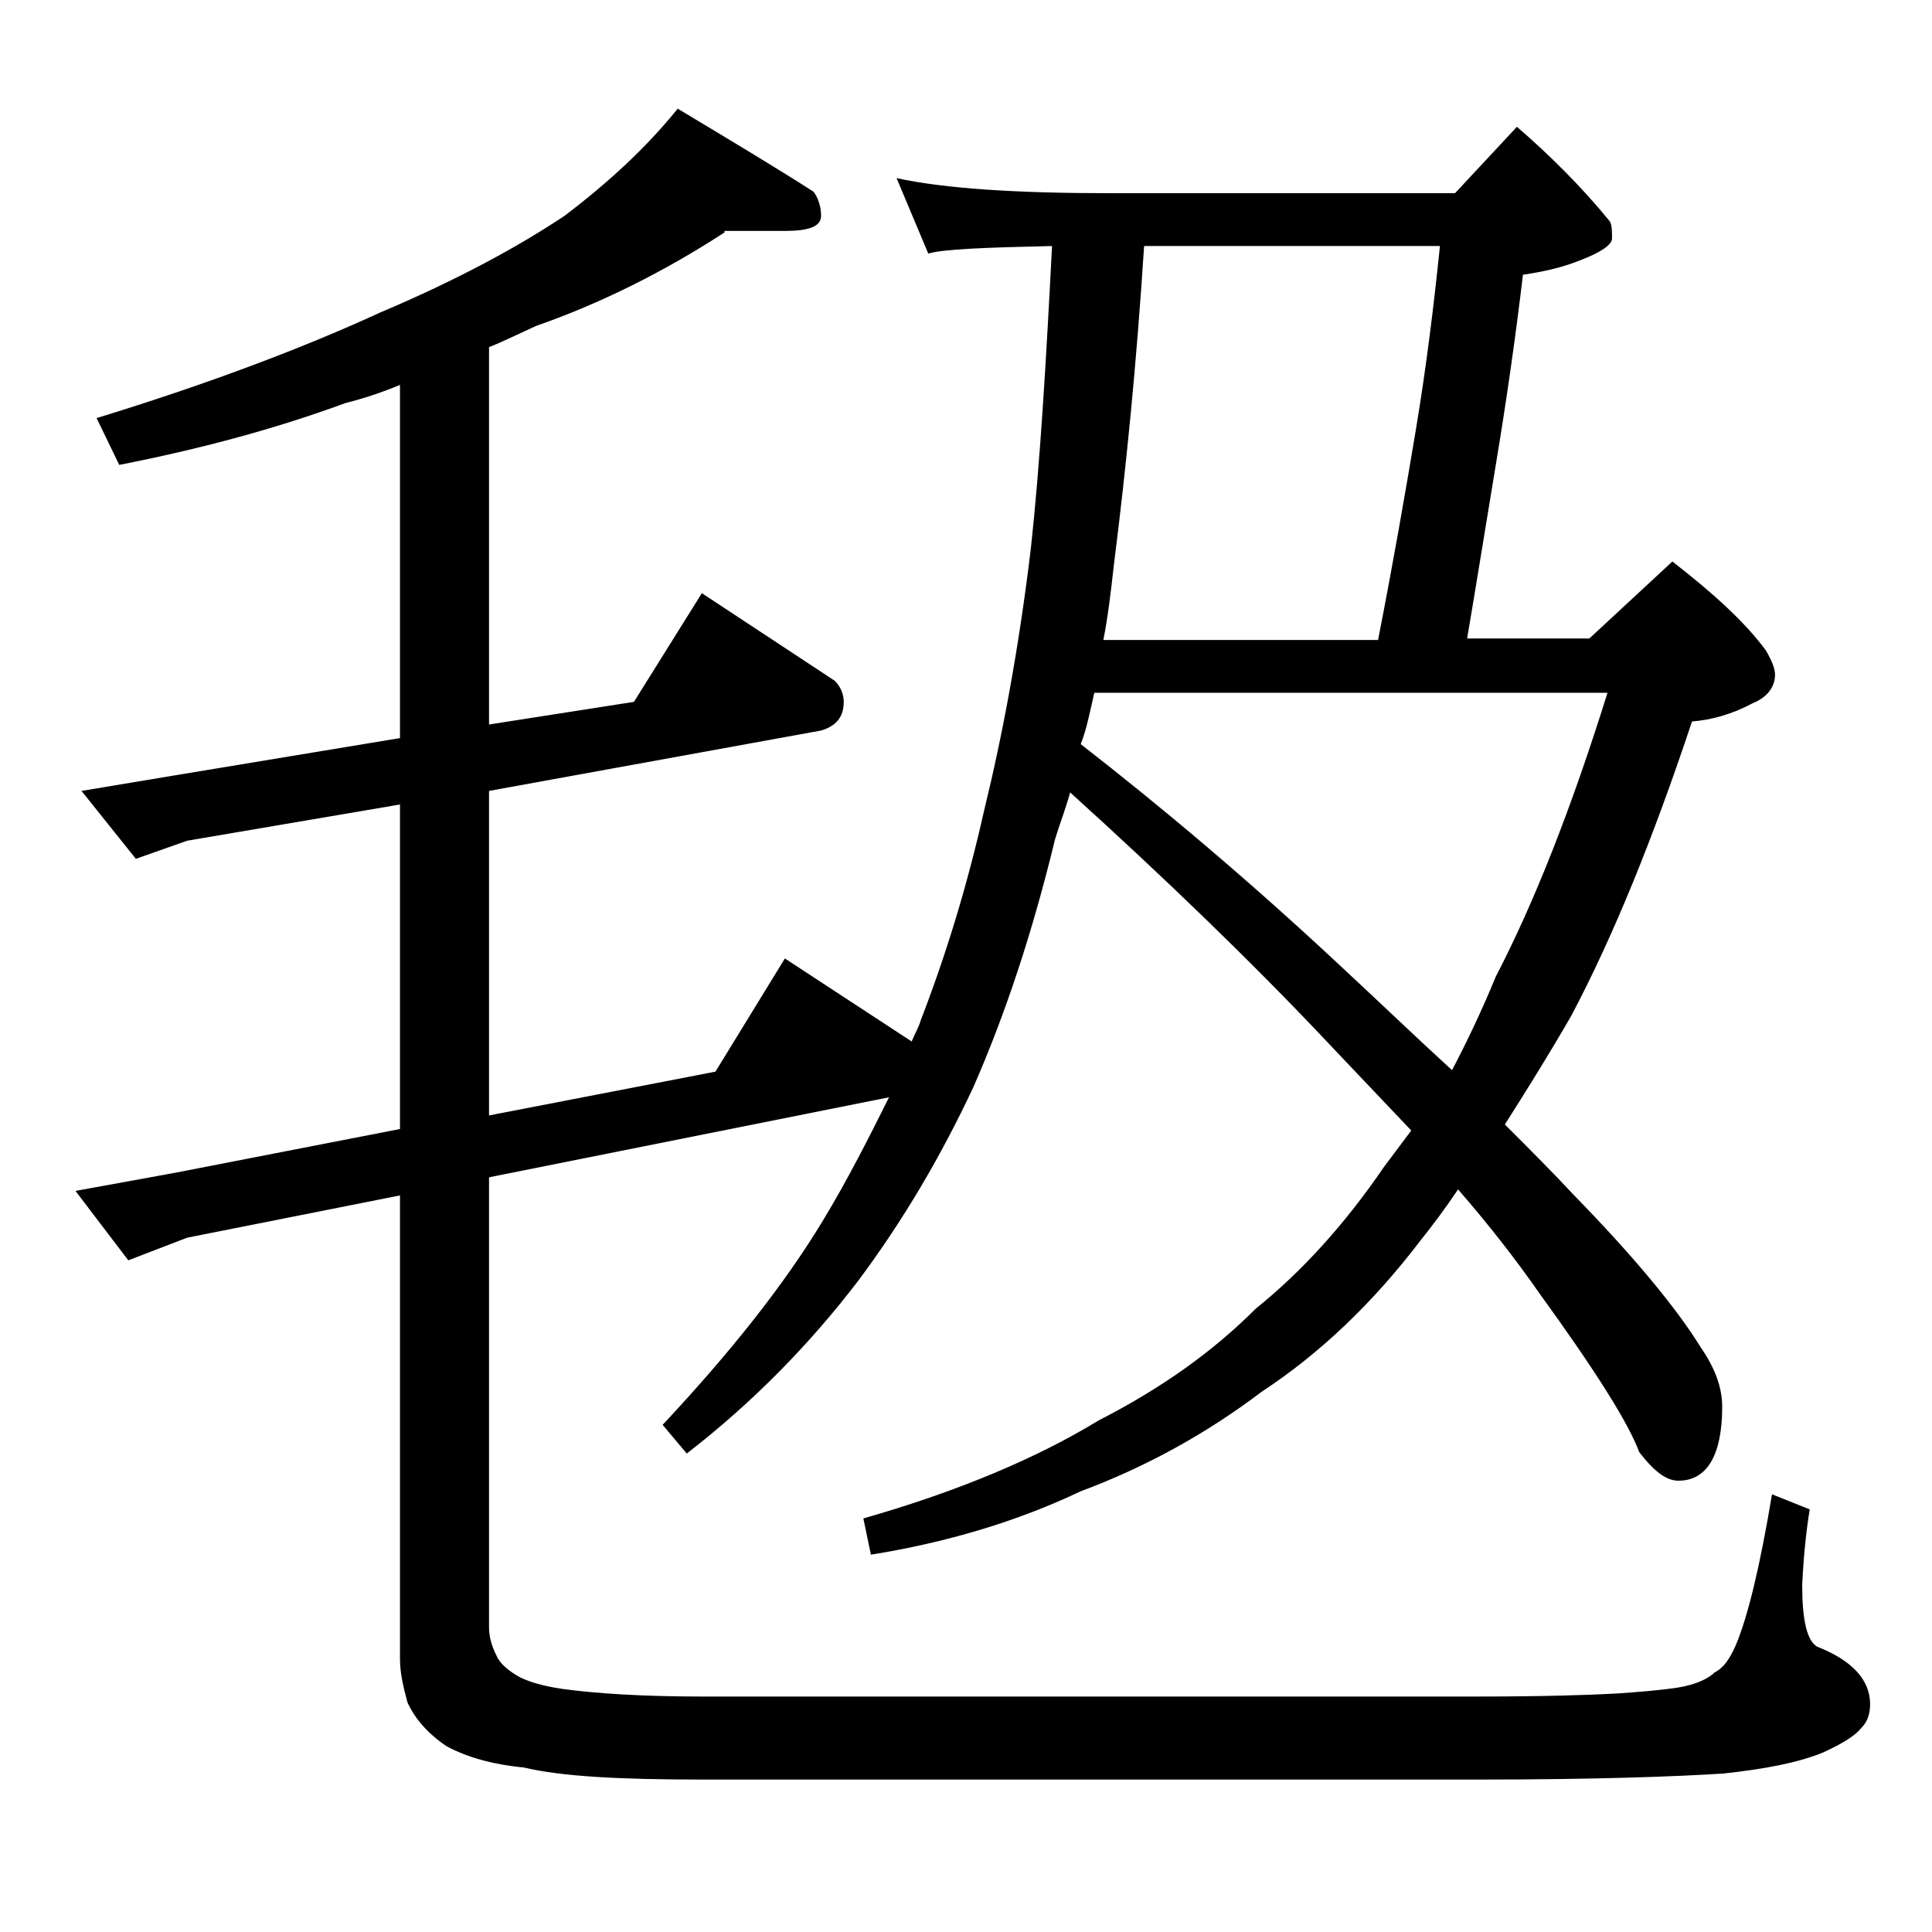
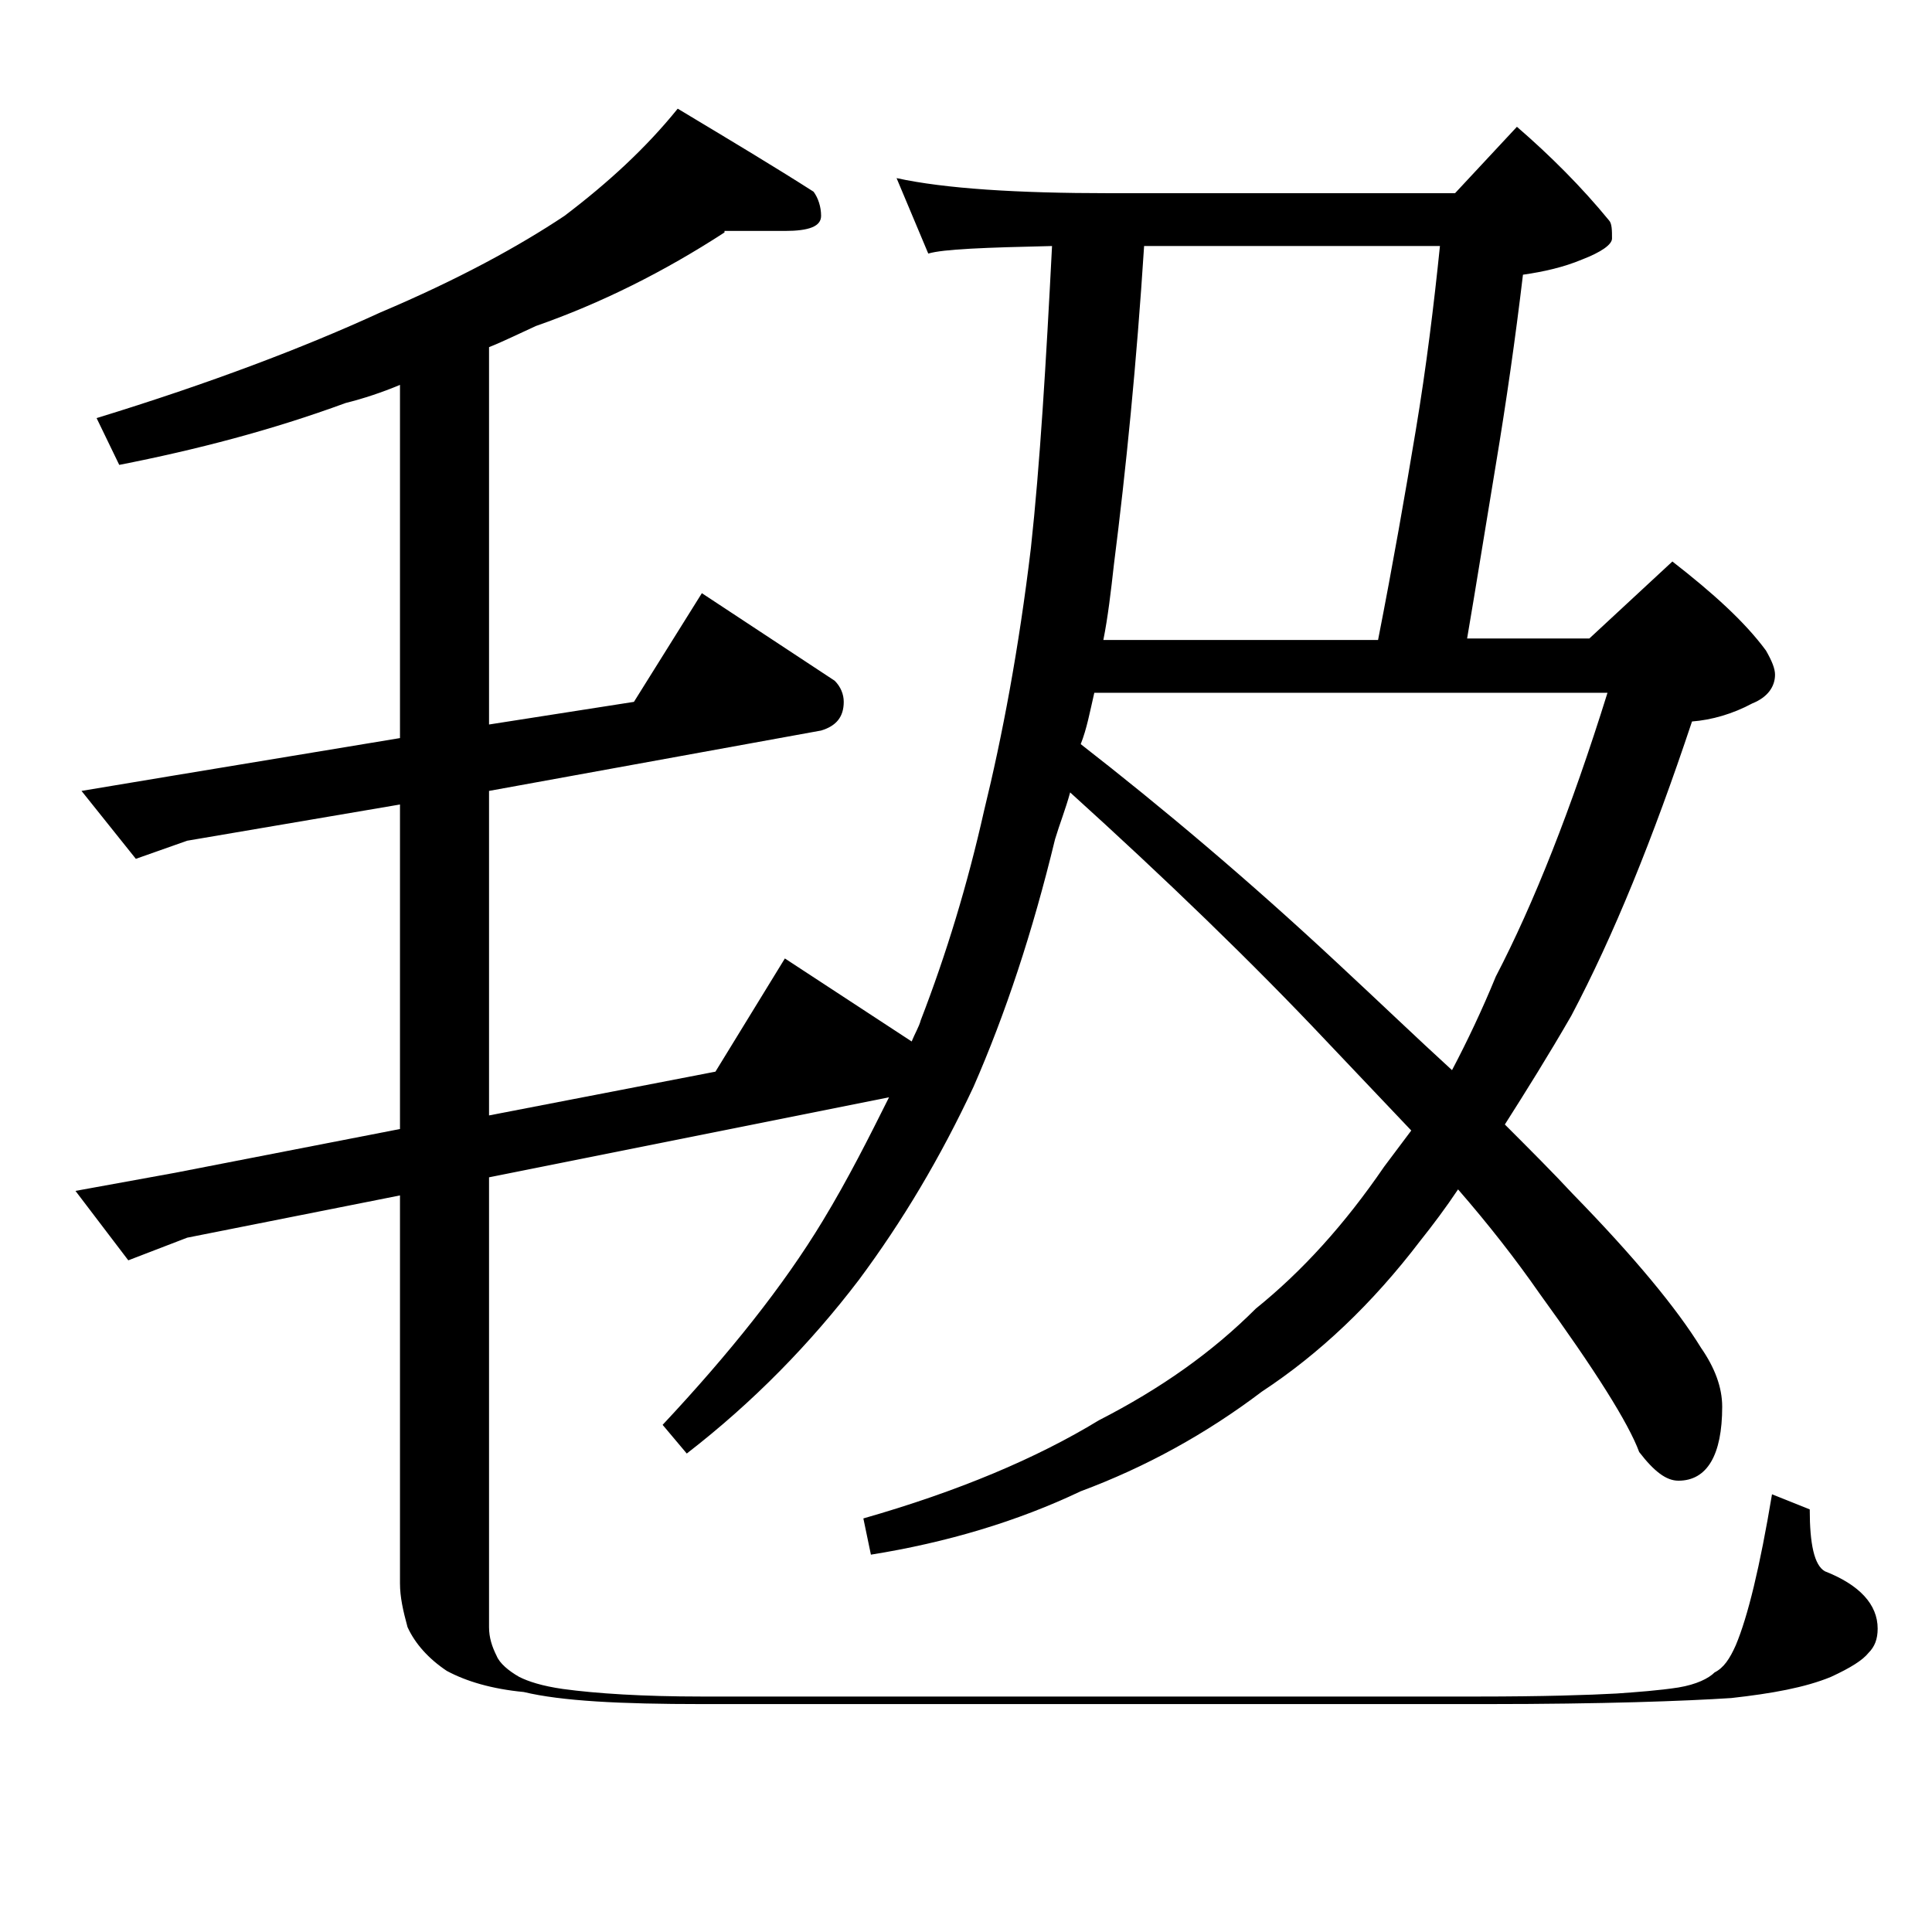
<svg xmlns="http://www.w3.org/2000/svg" version="1.1" id="Layer_1" x="0px" y="0px" viewBox="0 0 128 128" enable-background="new 0 0 128 128" xml:space="preserve">
-   <path d="M48,15.4c-4,2.6-8.2,4.7-12.5,6.2c-1.1,0.5-2.1,1-3.1,1.4v25l9.6-1.5l4.5-7.2l8.8,5.8c0.4,0.4,0.6,0.9,0.6,1.4  c0,1-0.5,1.6-1.5,1.9l-22,4v21.5l15-2.9l4.6-7.5l8.4,5.5c0.2-0.5,0.5-1,0.6-1.4c1.7-4.4,3.1-9,4.2-13.9c1.2-4.9,2.3-10.7,3.1-17.4  c0.6-5.5,1-12.2,1.4-20c-4.4,0.1-7.2,0.2-8.2,0.5l-2.1-5c3.2,0.7,8,1,14.1,1h22.9l4.1-4.4c2.2,1.9,4.3,4,6.1,6.2  c0.2,0.2,0.2,0.7,0.2,1.2c0,0.4-0.7,0.9-2,1.4c-1.2,0.5-2.5,0.8-3.9,1c-0.5,4.2-1.1,8.4-1.8,12.6c-0.7,4.2-1.3,8-1.9,11.5h8.1  l5.5-5.1c2.7,2.1,4.8,4,6.2,5.9c0.4,0.7,0.6,1.2,0.6,1.6c0,0.8-0.5,1.5-1.5,1.9c-1.3,0.7-2.7,1.1-4,1.2c-2.6,7.8-5.2,14.2-8,19.5  c-1.5,2.6-3,5-4.4,7.2c1.7,1.7,3.2,3.2,4.5,4.6c4.1,4.2,6.9,7.6,8.5,10.2c0.9,1.3,1.4,2.6,1.4,3.9c0,3.2-1,4.9-2.9,4.9  c-0.8,0-1.6-0.6-2.6-1.9c-0.7-1.9-2.9-5.4-6.6-10.5c-1.6-2.3-3.4-4.6-5.4-6.9c-0.8,1.2-1.7,2.4-2.5,3.4c-3.2,4.2-6.7,7.5-10.5,10  c-3.7,2.8-7.7,5-12,6.6c-4.2,2-8.9,3.4-13.9,4.2l-0.5-2.4c6.3-1.8,11.5-4,15.6-6.5c4.1-2.1,7.5-4.5,10.4-7.4  c3.1-2.5,5.9-5.6,8.5-9.4c0.6-0.8,1.2-1.6,1.8-2.4c-1.8-1.9-3.7-3.9-5.6-5.9C83,63.8,77.2,58.2,70.9,52.5c-0.3,1.1-0.7,2.1-1,3.1  c-1.5,6.2-3.3,11.6-5.4,16.4c-2.2,4.7-4.7,8.9-7.6,12.8c-3.2,4.2-7,8.1-11.4,11.5l-1.6-1.9c4.4-4.7,8-9.2,10.6-13.5  c1.7-2.8,3.1-5.6,4.4-8.2L32.4,78v29.8c0,0.7,0.2,1.3,0.5,1.9c0.2,0.5,0.8,1,1.5,1.4c0.6,0.3,1.5,0.6,2.9,0.8  c2.2,0.3,5.3,0.5,9.2,0.5h51.4c4.3,0,7.4-0.1,9.2-0.2c1.4-0.1,2.8-0.2,4.1-0.4c1.2-0.2,2-0.6,2.4-1c0.6-0.3,1-0.9,1.4-1.8  c0.8-1.9,1.6-5.2,2.4-10l2.5,1c-0.2,1.2-0.4,2.9-0.5,5c0,2.3,0.3,3.7,1,4.1c2.3,0.9,3.5,2.2,3.5,3.8c0,0.7-0.2,1.2-0.6,1.6  c-0.4,0.5-1.2,1-2.5,1.6c-1.7,0.7-3.9,1.1-6.6,1.4c-3.1,0.2-8.5,0.4-16.2,0.4H46.5c-5.4,0-9.3-0.2-11.8-0.8  c-2.1-0.2-3.8-0.7-5.1-1.4c-1.2-0.8-2.1-1.8-2.6-2.9c-0.3-1.1-0.5-2-0.5-2.9V79.2l-14.1,2.8l-3.9,1.5L5,78.9l6.6-1.2l14.9-2.9V53.3  l-14.1,2.4L9,56.9l-3.6-4.5l6-1l15.1-2.5V25.5c-1.2,0.5-2.4,0.9-3.6,1.2c-4.9,1.8-9.9,3.1-15,4.1l-1.5-3.1c7.5-2.3,13.8-4.7,18.8-7  c5.2-2.2,9.2-4.4,12.2-6.4c2.9-2.2,5.4-4.5,7.5-7.1c3.5,2.1,6.5,3.9,9,5.5c0.3,0.4,0.5,1,0.5,1.6c0,0.7-0.8,1-2.4,1H48z M71.6,49.3  c5.4,4.2,11.1,9,17,14.5c2.8,2.6,5.3,5,7.6,7.1c1-1.9,2-4,2.9-6.2c2.5-4.8,5-11.1,7.4-18.8h-34C72.2,47.2,72,48.3,71.6,49.3z   M73.1,42.4h18.2c1-5.1,1.8-9.7,2.5-13.9c0.7-4.2,1.2-8.3,1.6-12.2H75.8c-0.5,7.8-1.2,14.8-2,21.1C73.6,39.2,73.4,40.9,73.1,42.4z" />
+   <path d="M48,15.4c-4,2.6-8.2,4.7-12.5,6.2c-1.1,0.5-2.1,1-3.1,1.4v25l9.6-1.5l4.5-7.2l8.8,5.8c0.4,0.4,0.6,0.9,0.6,1.4  c0,1-0.5,1.6-1.5,1.9l-22,4v21.5l15-2.9l4.6-7.5l8.4,5.5c0.2-0.5,0.5-1,0.6-1.4c1.7-4.4,3.1-9,4.2-13.9c1.2-4.9,2.3-10.7,3.1-17.4  c0.6-5.5,1-12.2,1.4-20c-4.4,0.1-7.2,0.2-8.2,0.5l-2.1-5c3.2,0.7,8,1,14.1,1h22.9l4.1-4.4c2.2,1.9,4.3,4,6.1,6.2  c0.2,0.2,0.2,0.7,0.2,1.2c0,0.4-0.7,0.9-2,1.4c-1.2,0.5-2.5,0.8-3.9,1c-0.5,4.2-1.1,8.4-1.8,12.6c-0.7,4.2-1.3,8-1.9,11.5h8.1  l5.5-5.1c2.7,2.1,4.8,4,6.2,5.9c0.4,0.7,0.6,1.2,0.6,1.6c0,0.8-0.5,1.5-1.5,1.9c-1.3,0.7-2.7,1.1-4,1.2c-2.6,7.8-5.2,14.2-8,19.5  c-1.5,2.6-3,5-4.4,7.2c1.7,1.7,3.2,3.2,4.5,4.6c4.1,4.2,6.9,7.6,8.5,10.2c0.9,1.3,1.4,2.6,1.4,3.9c0,3.2-1,4.9-2.9,4.9  c-0.8,0-1.6-0.6-2.6-1.9c-0.7-1.9-2.9-5.4-6.6-10.5c-1.6-2.3-3.4-4.6-5.4-6.9c-0.8,1.2-1.7,2.4-2.5,3.4c-3.2,4.2-6.7,7.5-10.5,10  c-3.7,2.8-7.7,5-12,6.6c-4.2,2-8.9,3.4-13.9,4.2l-0.5-2.4c6.3-1.8,11.5-4,15.6-6.5c4.1-2.1,7.5-4.5,10.4-7.4  c3.1-2.5,5.9-5.6,8.5-9.4c0.6-0.8,1.2-1.6,1.8-2.4c-1.8-1.9-3.7-3.9-5.6-5.9C83,63.8,77.2,58.2,70.9,52.5c-0.3,1.1-0.7,2.1-1,3.1  c-1.5,6.2-3.3,11.6-5.4,16.4c-2.2,4.7-4.7,8.9-7.6,12.8c-3.2,4.2-7,8.1-11.4,11.5l-1.6-1.9c4.4-4.7,8-9.2,10.6-13.5  c1.7-2.8,3.1-5.6,4.4-8.2L32.4,78v29.8c0,0.7,0.2,1.3,0.5,1.9c0.2,0.5,0.8,1,1.5,1.4c0.6,0.3,1.5,0.6,2.9,0.8  c2.2,0.3,5.3,0.5,9.2,0.5h51.4c4.3,0,7.4-0.1,9.2-0.2c1.4-0.1,2.8-0.2,4.1-0.4c1.2-0.2,2-0.6,2.4-1c0.6-0.3,1-0.9,1.4-1.8  c0.8-1.9,1.6-5.2,2.4-10l2.5,1c0,2.3,0.3,3.7,1,4.1c2.3,0.9,3.5,2.2,3.5,3.8c0,0.7-0.2,1.2-0.6,1.6  c-0.4,0.5-1.2,1-2.5,1.6c-1.7,0.7-3.9,1.1-6.6,1.4c-3.1,0.2-8.5,0.4-16.2,0.4H46.5c-5.4,0-9.3-0.2-11.8-0.8  c-2.1-0.2-3.8-0.7-5.1-1.4c-1.2-0.8-2.1-1.8-2.6-2.9c-0.3-1.1-0.5-2-0.5-2.9V79.2l-14.1,2.8l-3.9,1.5L5,78.9l6.6-1.2l14.9-2.9V53.3  l-14.1,2.4L9,56.9l-3.6-4.5l6-1l15.1-2.5V25.5c-1.2,0.5-2.4,0.9-3.6,1.2c-4.9,1.8-9.9,3.1-15,4.1l-1.5-3.1c7.5-2.3,13.8-4.7,18.8-7  c5.2-2.2,9.2-4.4,12.2-6.4c2.9-2.2,5.4-4.5,7.5-7.1c3.5,2.1,6.5,3.9,9,5.5c0.3,0.4,0.5,1,0.5,1.6c0,0.7-0.8,1-2.4,1H48z M71.6,49.3  c5.4,4.2,11.1,9,17,14.5c2.8,2.6,5.3,5,7.6,7.1c1-1.9,2-4,2.9-6.2c2.5-4.8,5-11.1,7.4-18.8h-34C72.2,47.2,72,48.3,71.6,49.3z   M73.1,42.4h18.2c1-5.1,1.8-9.7,2.5-13.9c0.7-4.2,1.2-8.3,1.6-12.2H75.8c-0.5,7.8-1.2,14.8-2,21.1C73.6,39.2,73.4,40.9,73.1,42.4z" />
</svg>